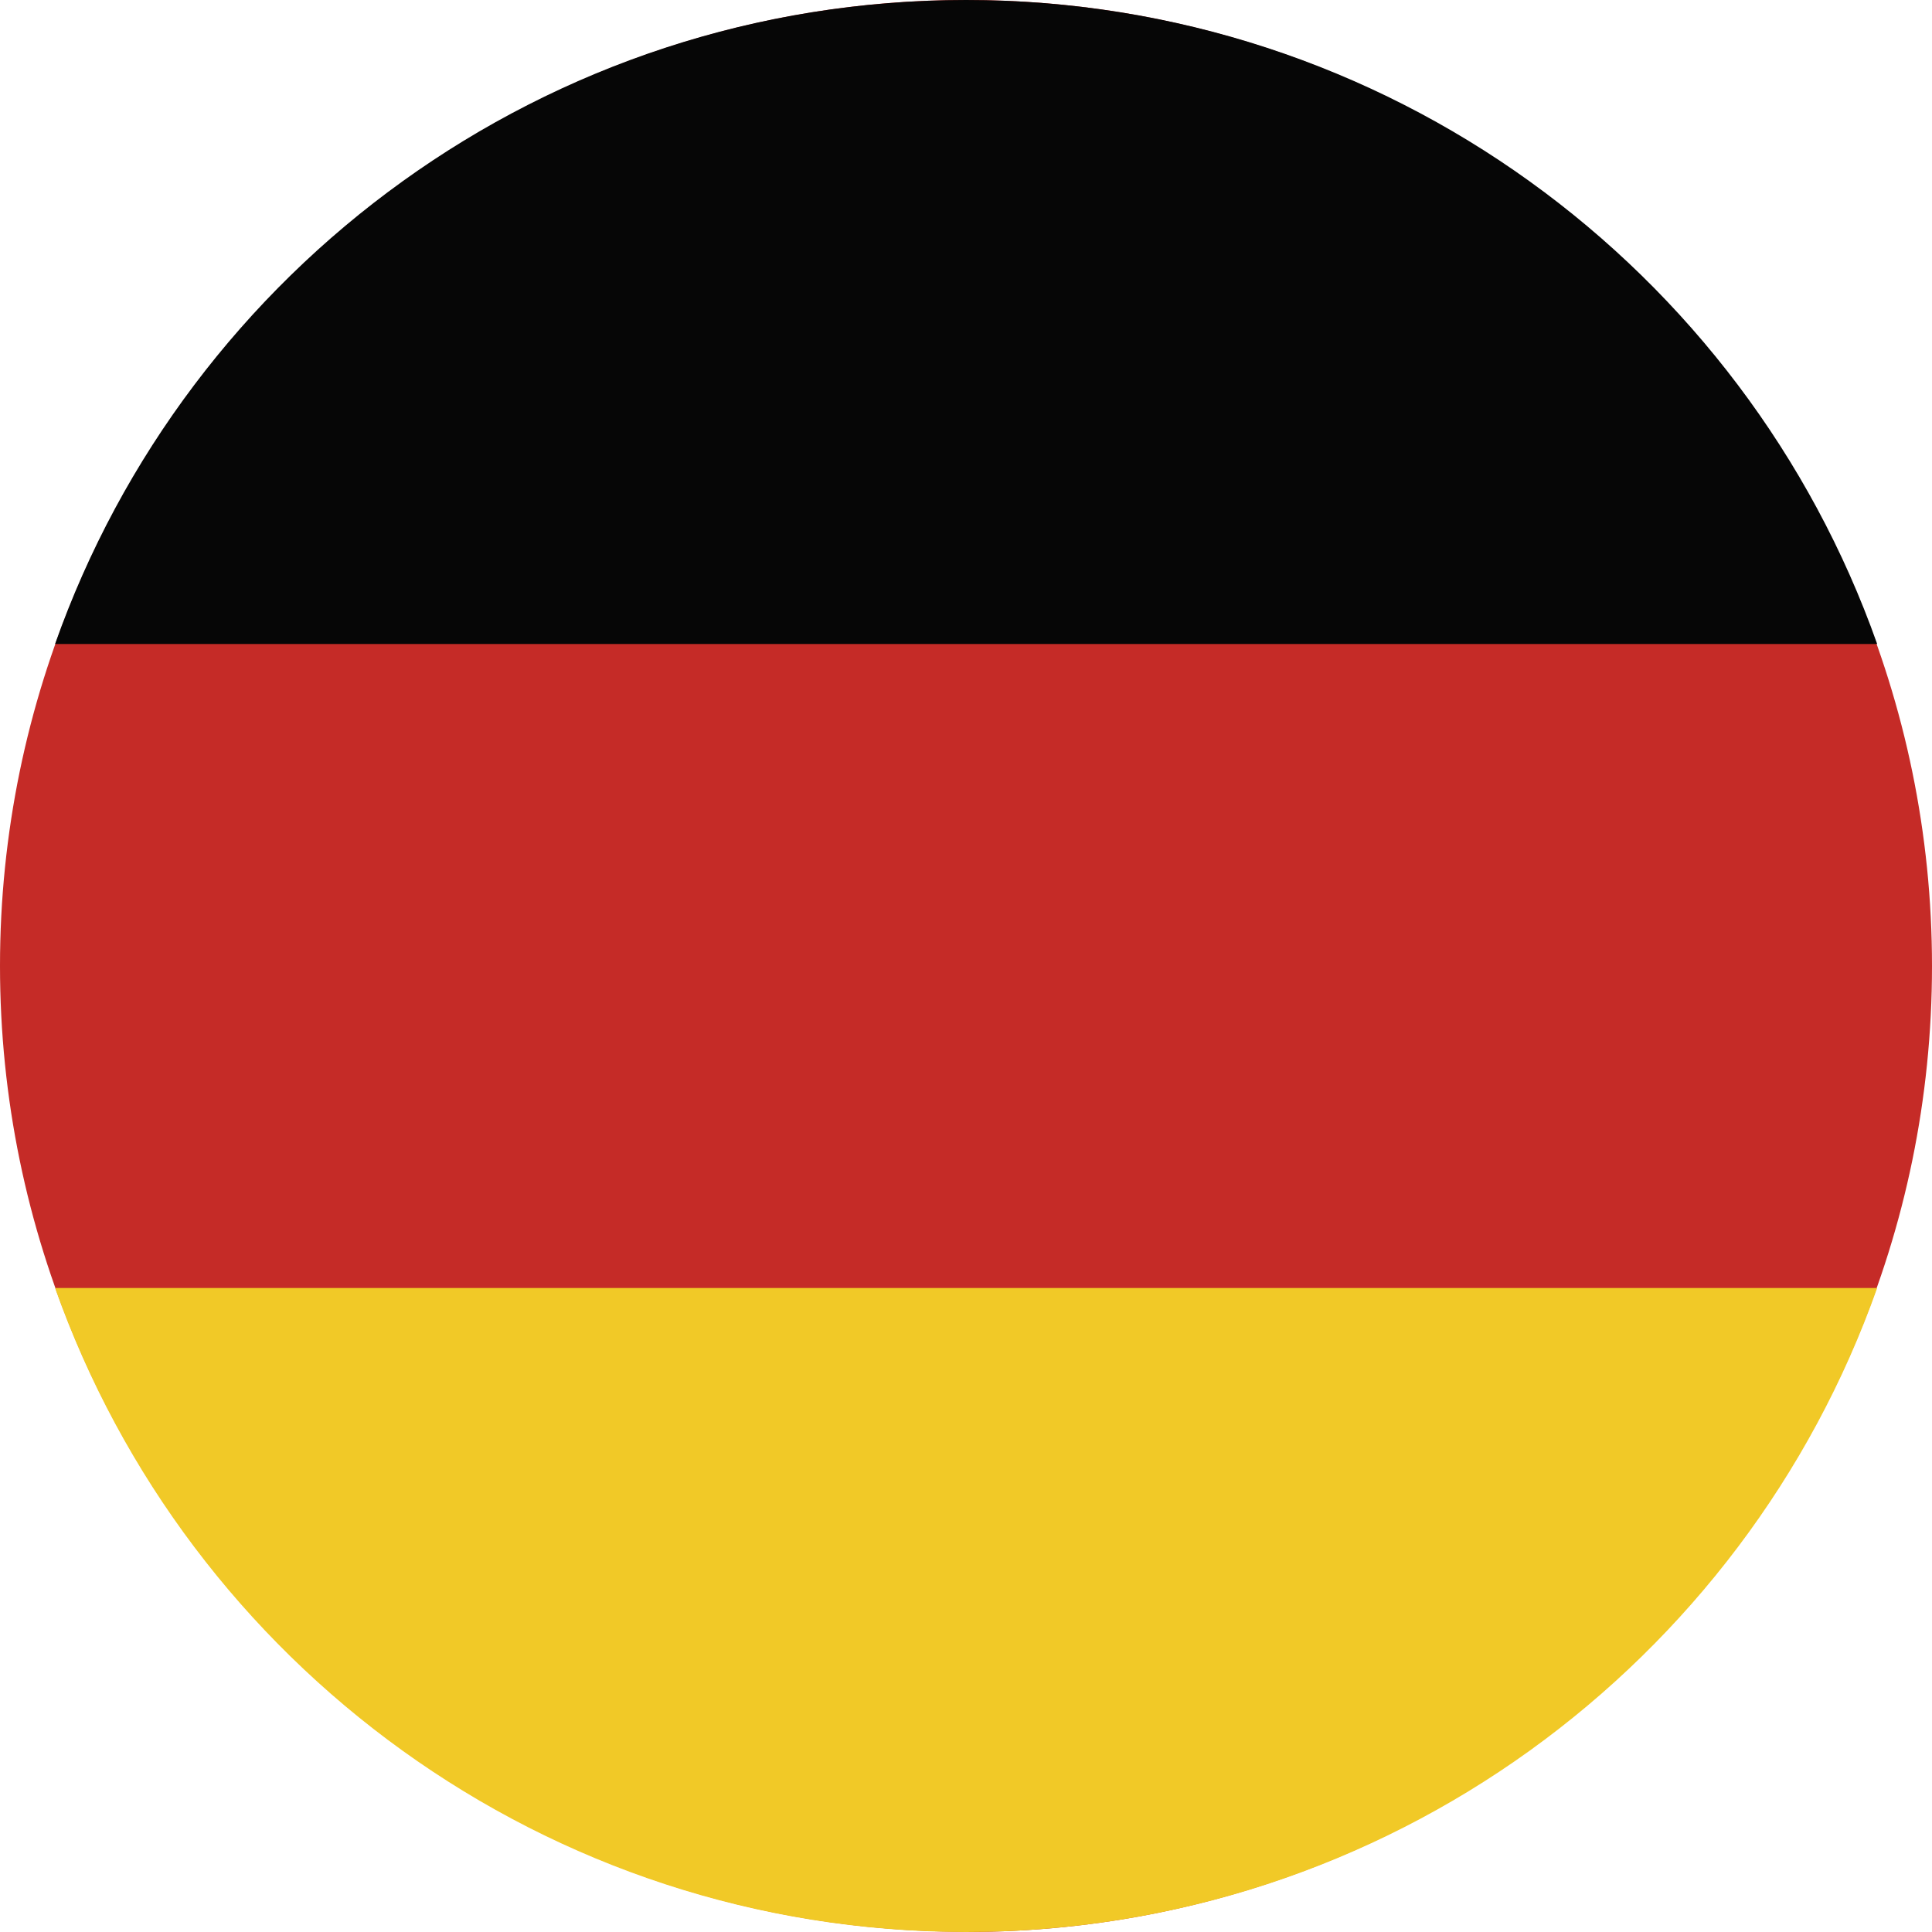
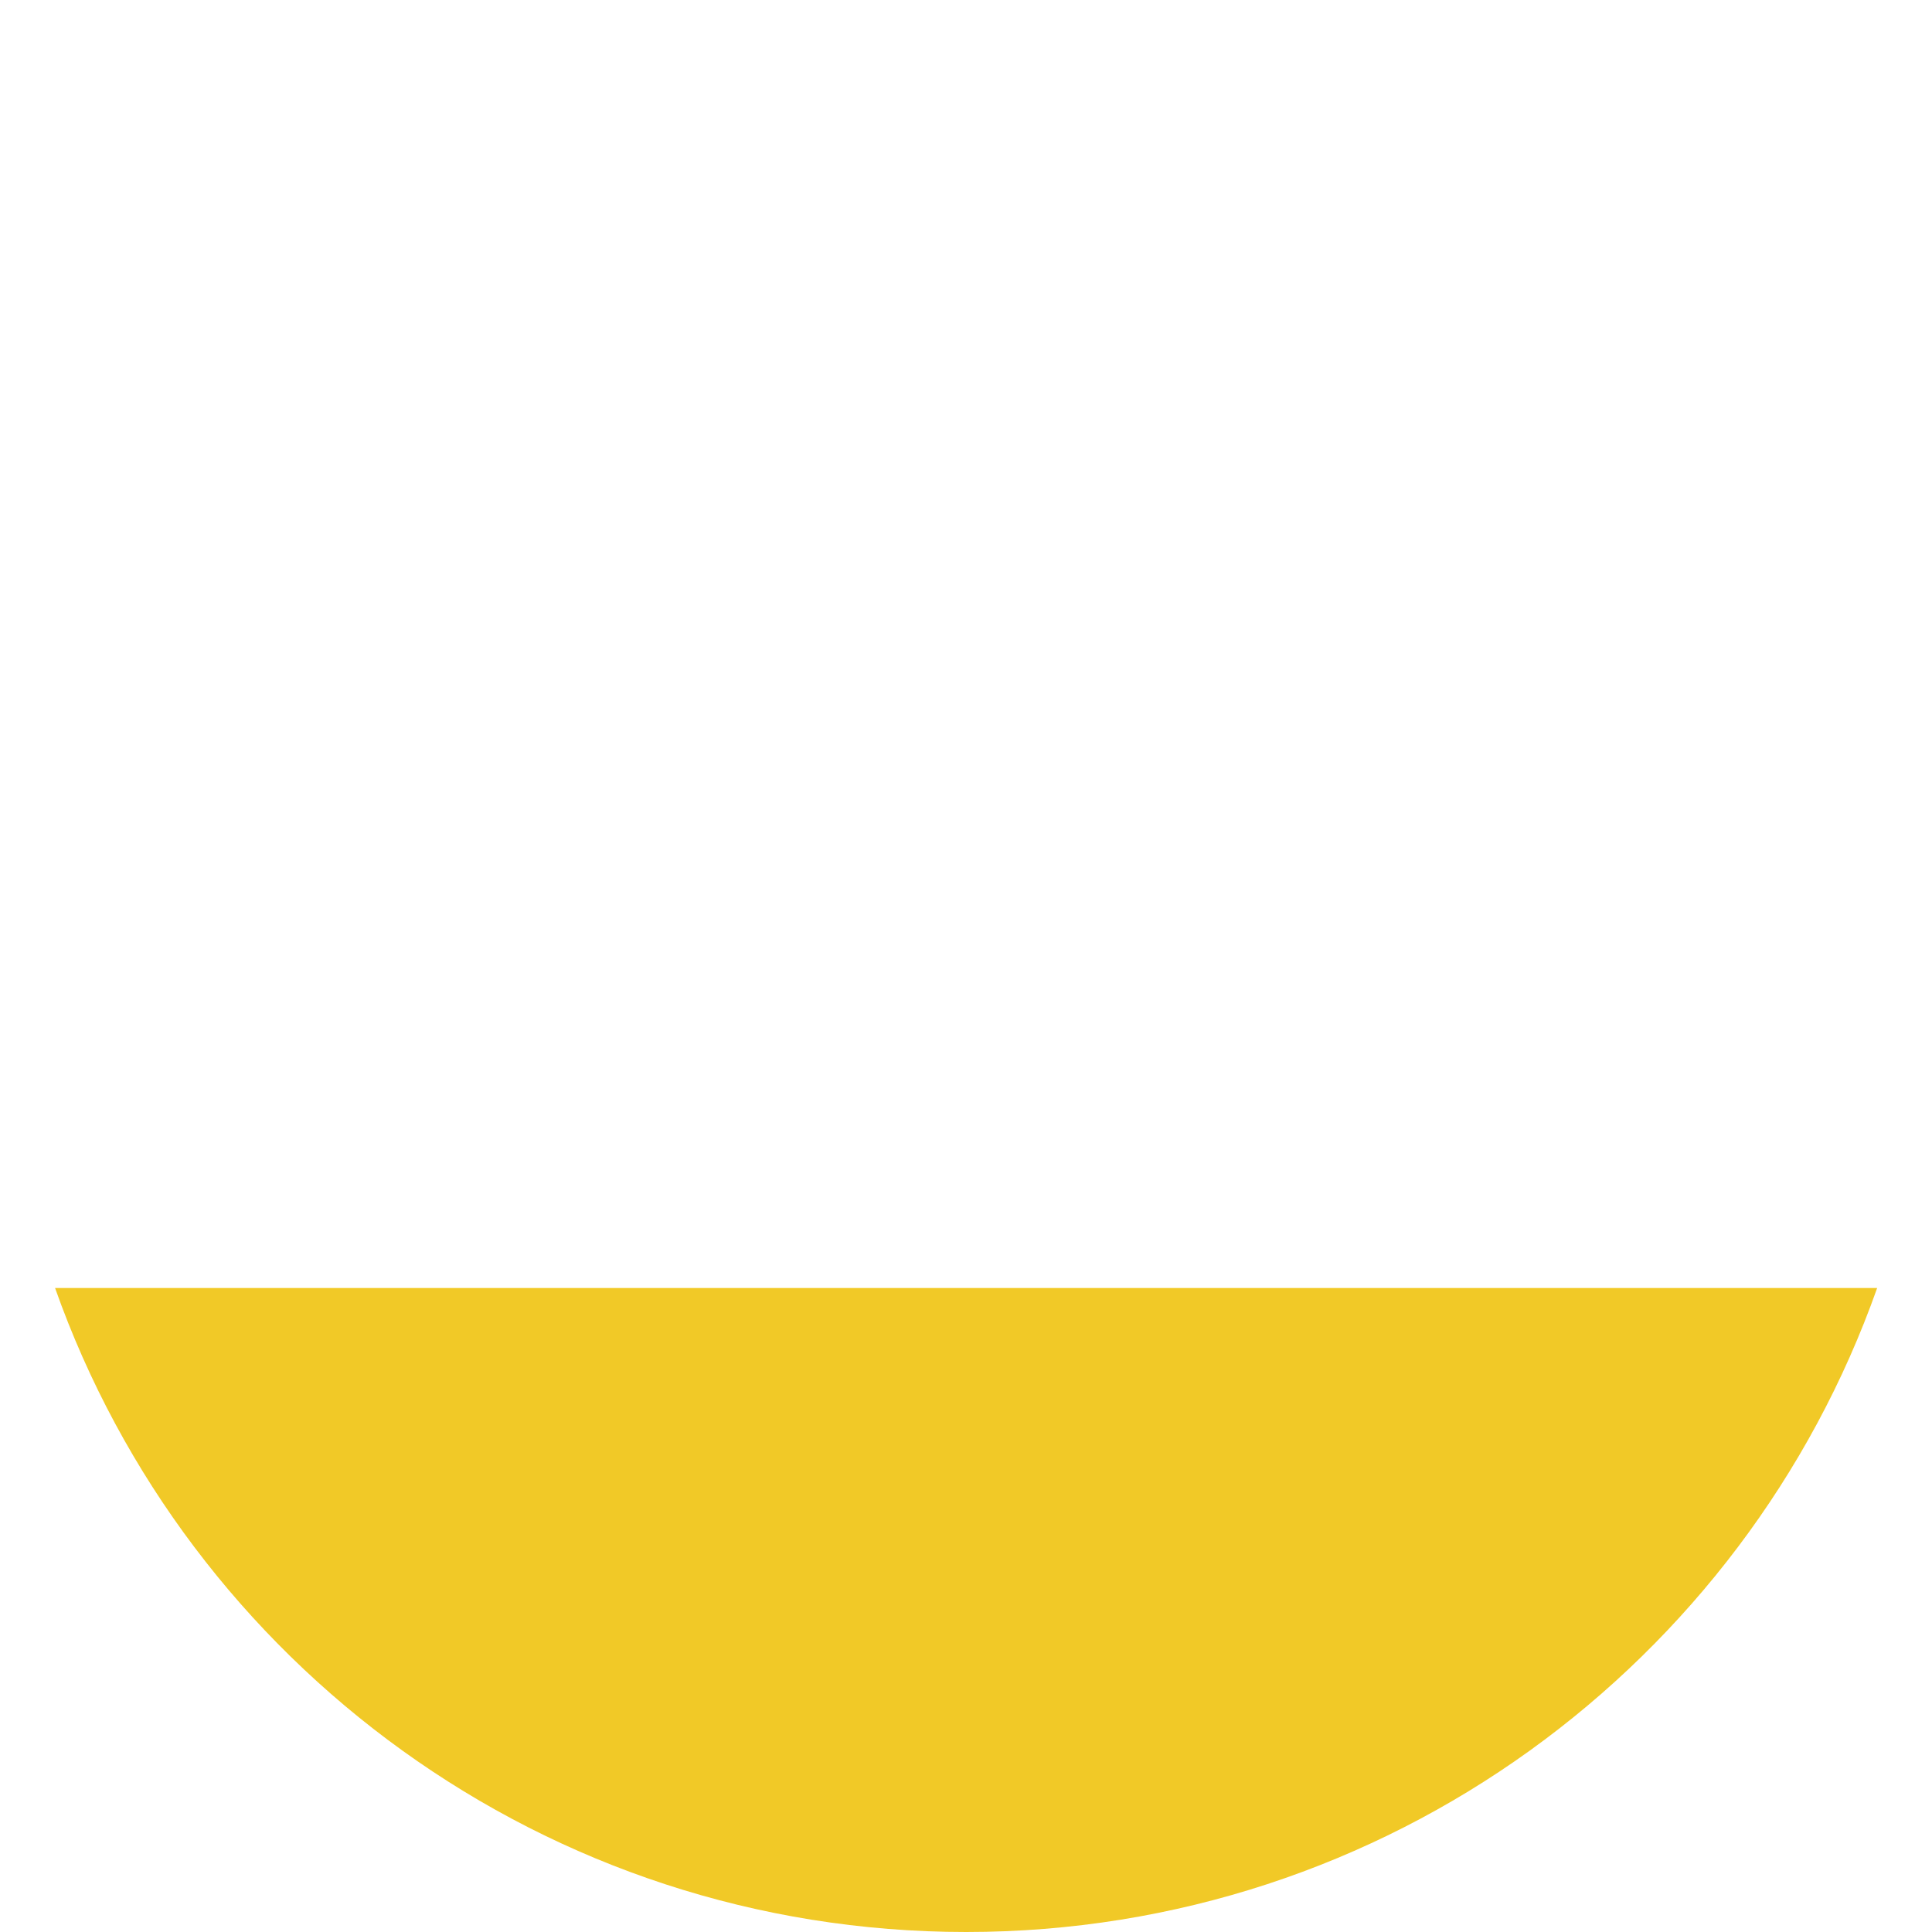
<svg xmlns="http://www.w3.org/2000/svg" id="Layer_2" data-name="Layer 2" viewBox="0 0 81.39 81.39">
  <defs>
    <style>
      .cls-1 {
        fill: #f1c927;
      }

      .cls-1, .cls-2, .cls-3 {
        fill-rule: evenodd;
      }

      .cls-2 {
        fill: #060606;
      }

      .cls-3 {
        fill: #c52b27;
      }
    </style>
  </defs>
  <g id="Layer_1-2" data-name="Layer 1">
    <g>
-       <path class="cls-3" d="M40.7,81.39c22.41,0,40.69-18.28,40.69-40.69S63.11,0,40.7,0,0,18.28,0,40.69s18.28,40.69,40.7,40.69Z" />
-       <path class="cls-2" d="M2.32,27.13h76.76C73.49,11.32,58.41,0,40.7,0S7.9,11.32,2.32,27.13Z" />
      <path class="cls-1" d="M79.07,54.26H2.32c5.59,15.81,20.66,27.13,38.38,27.13s32.79-11.32,38.38-27.13Z" />
    </g>
  </g>
</svg>